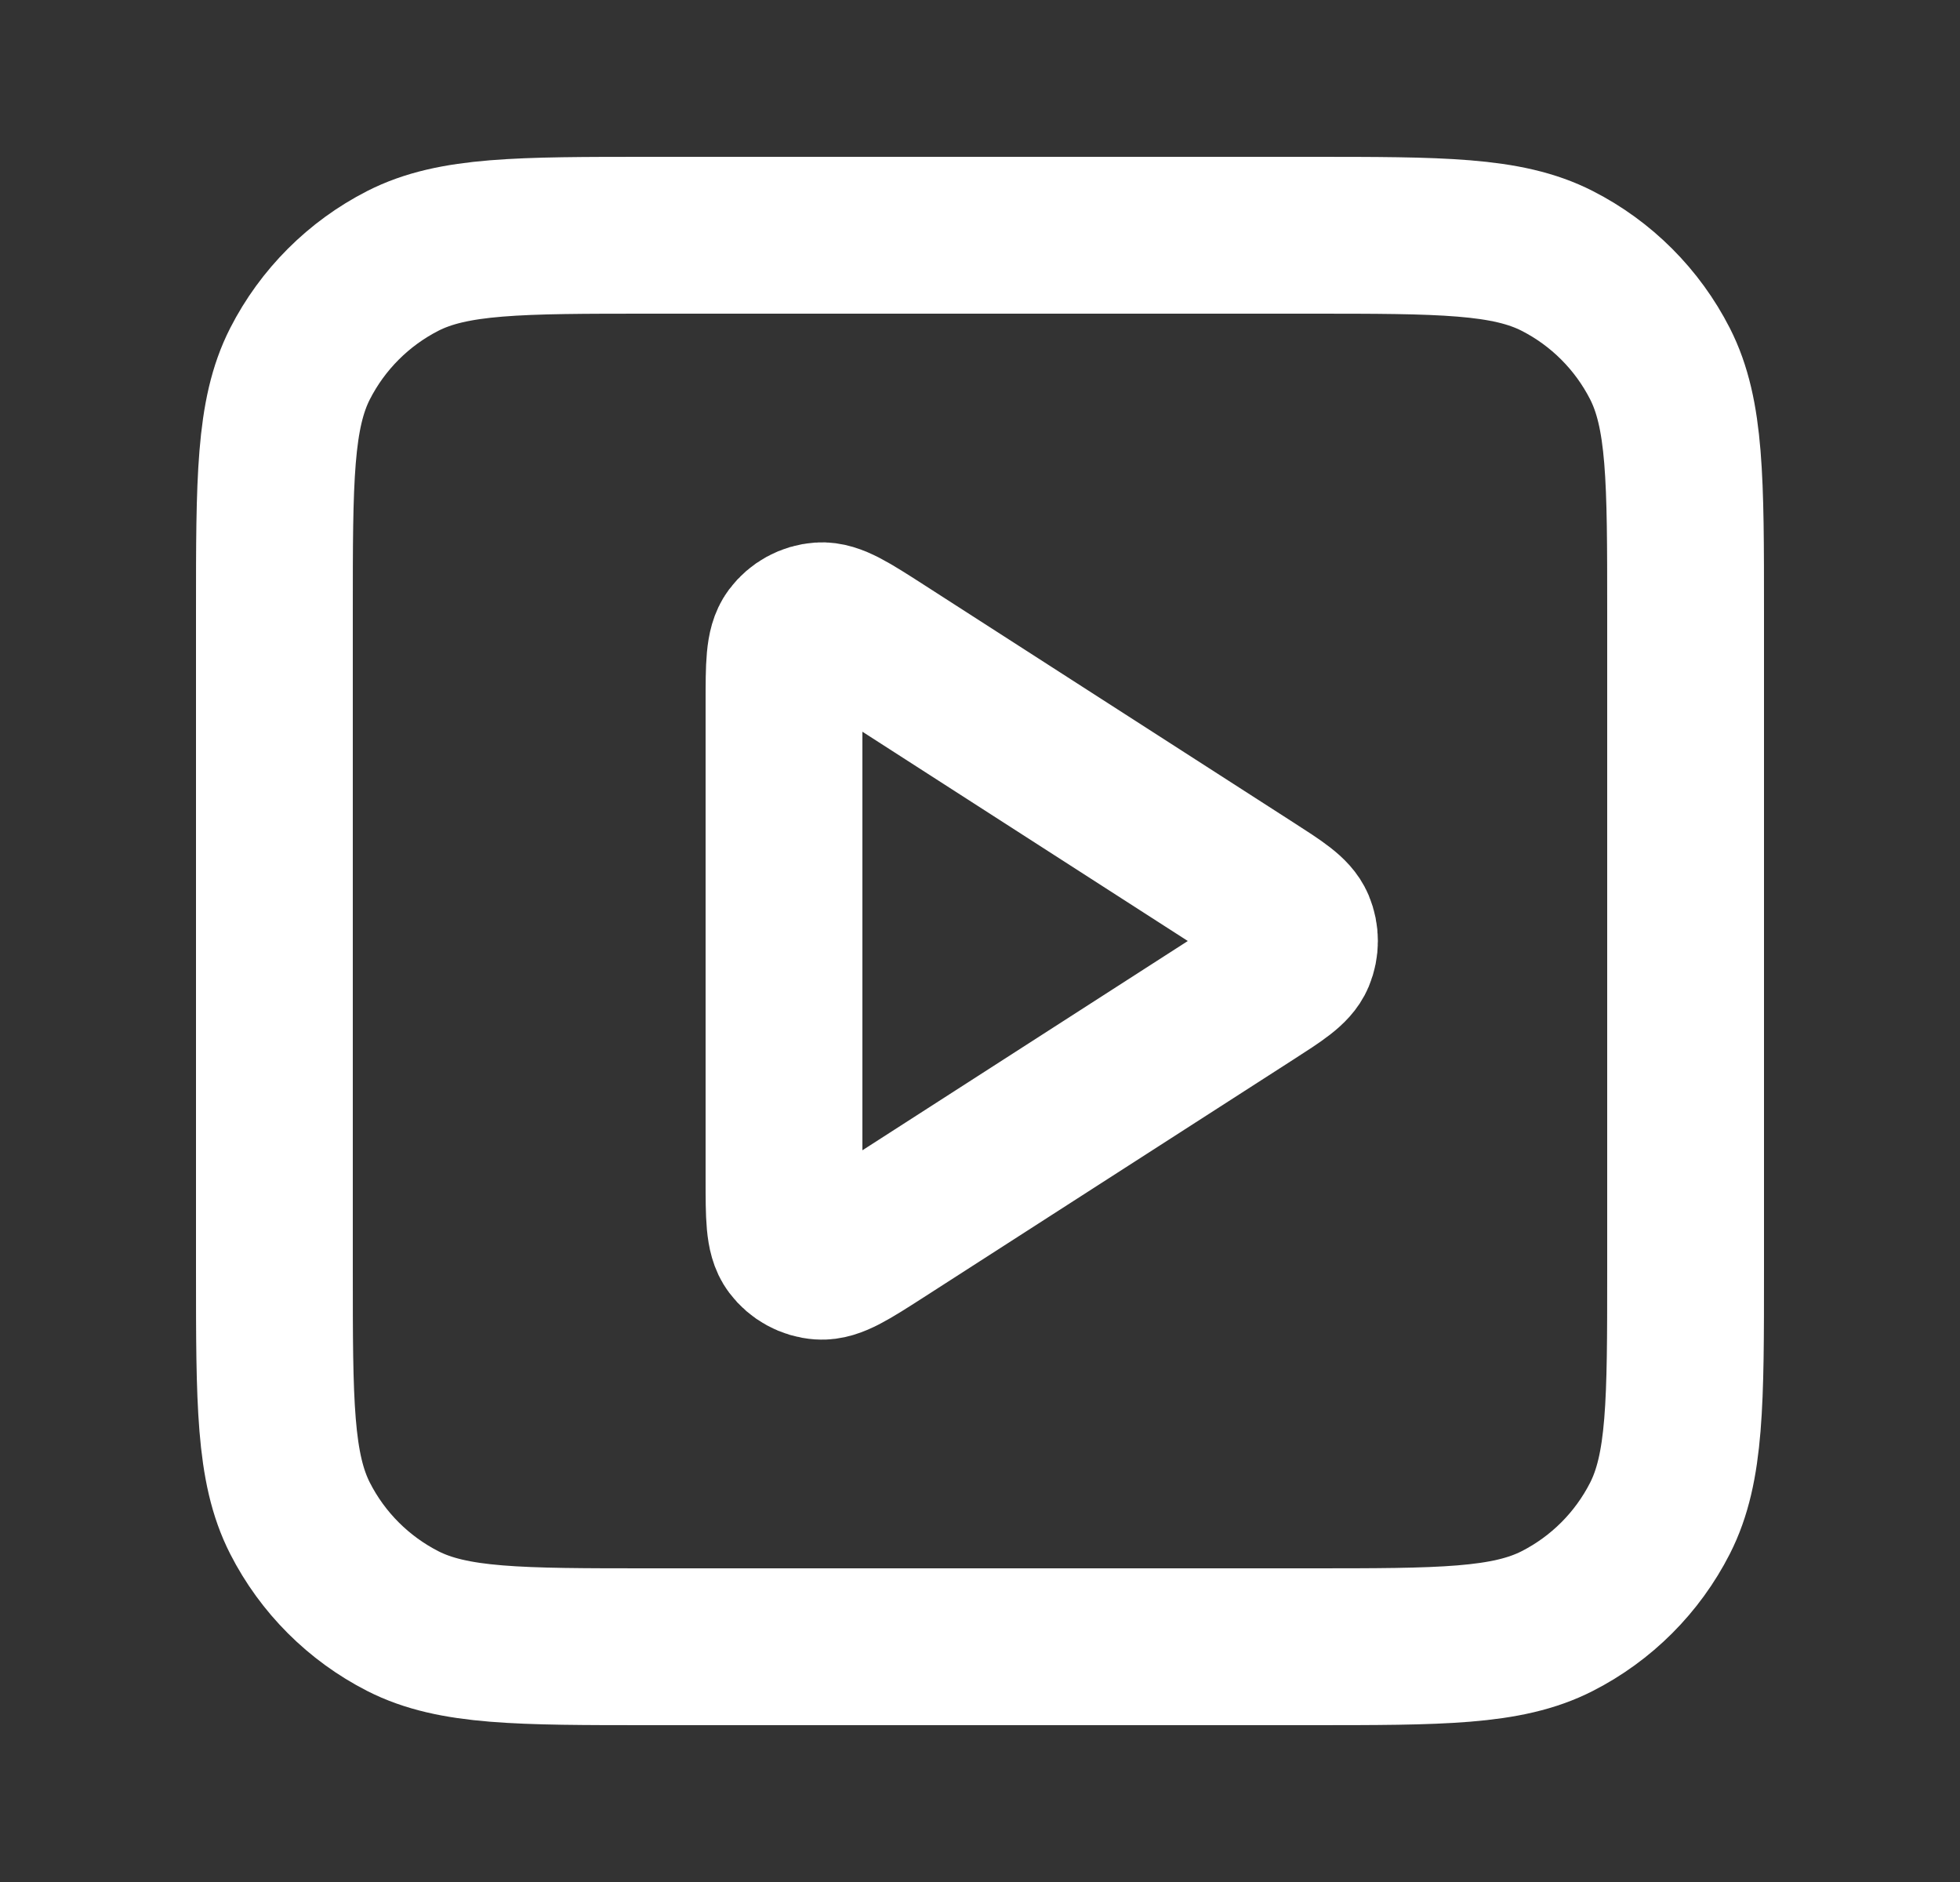
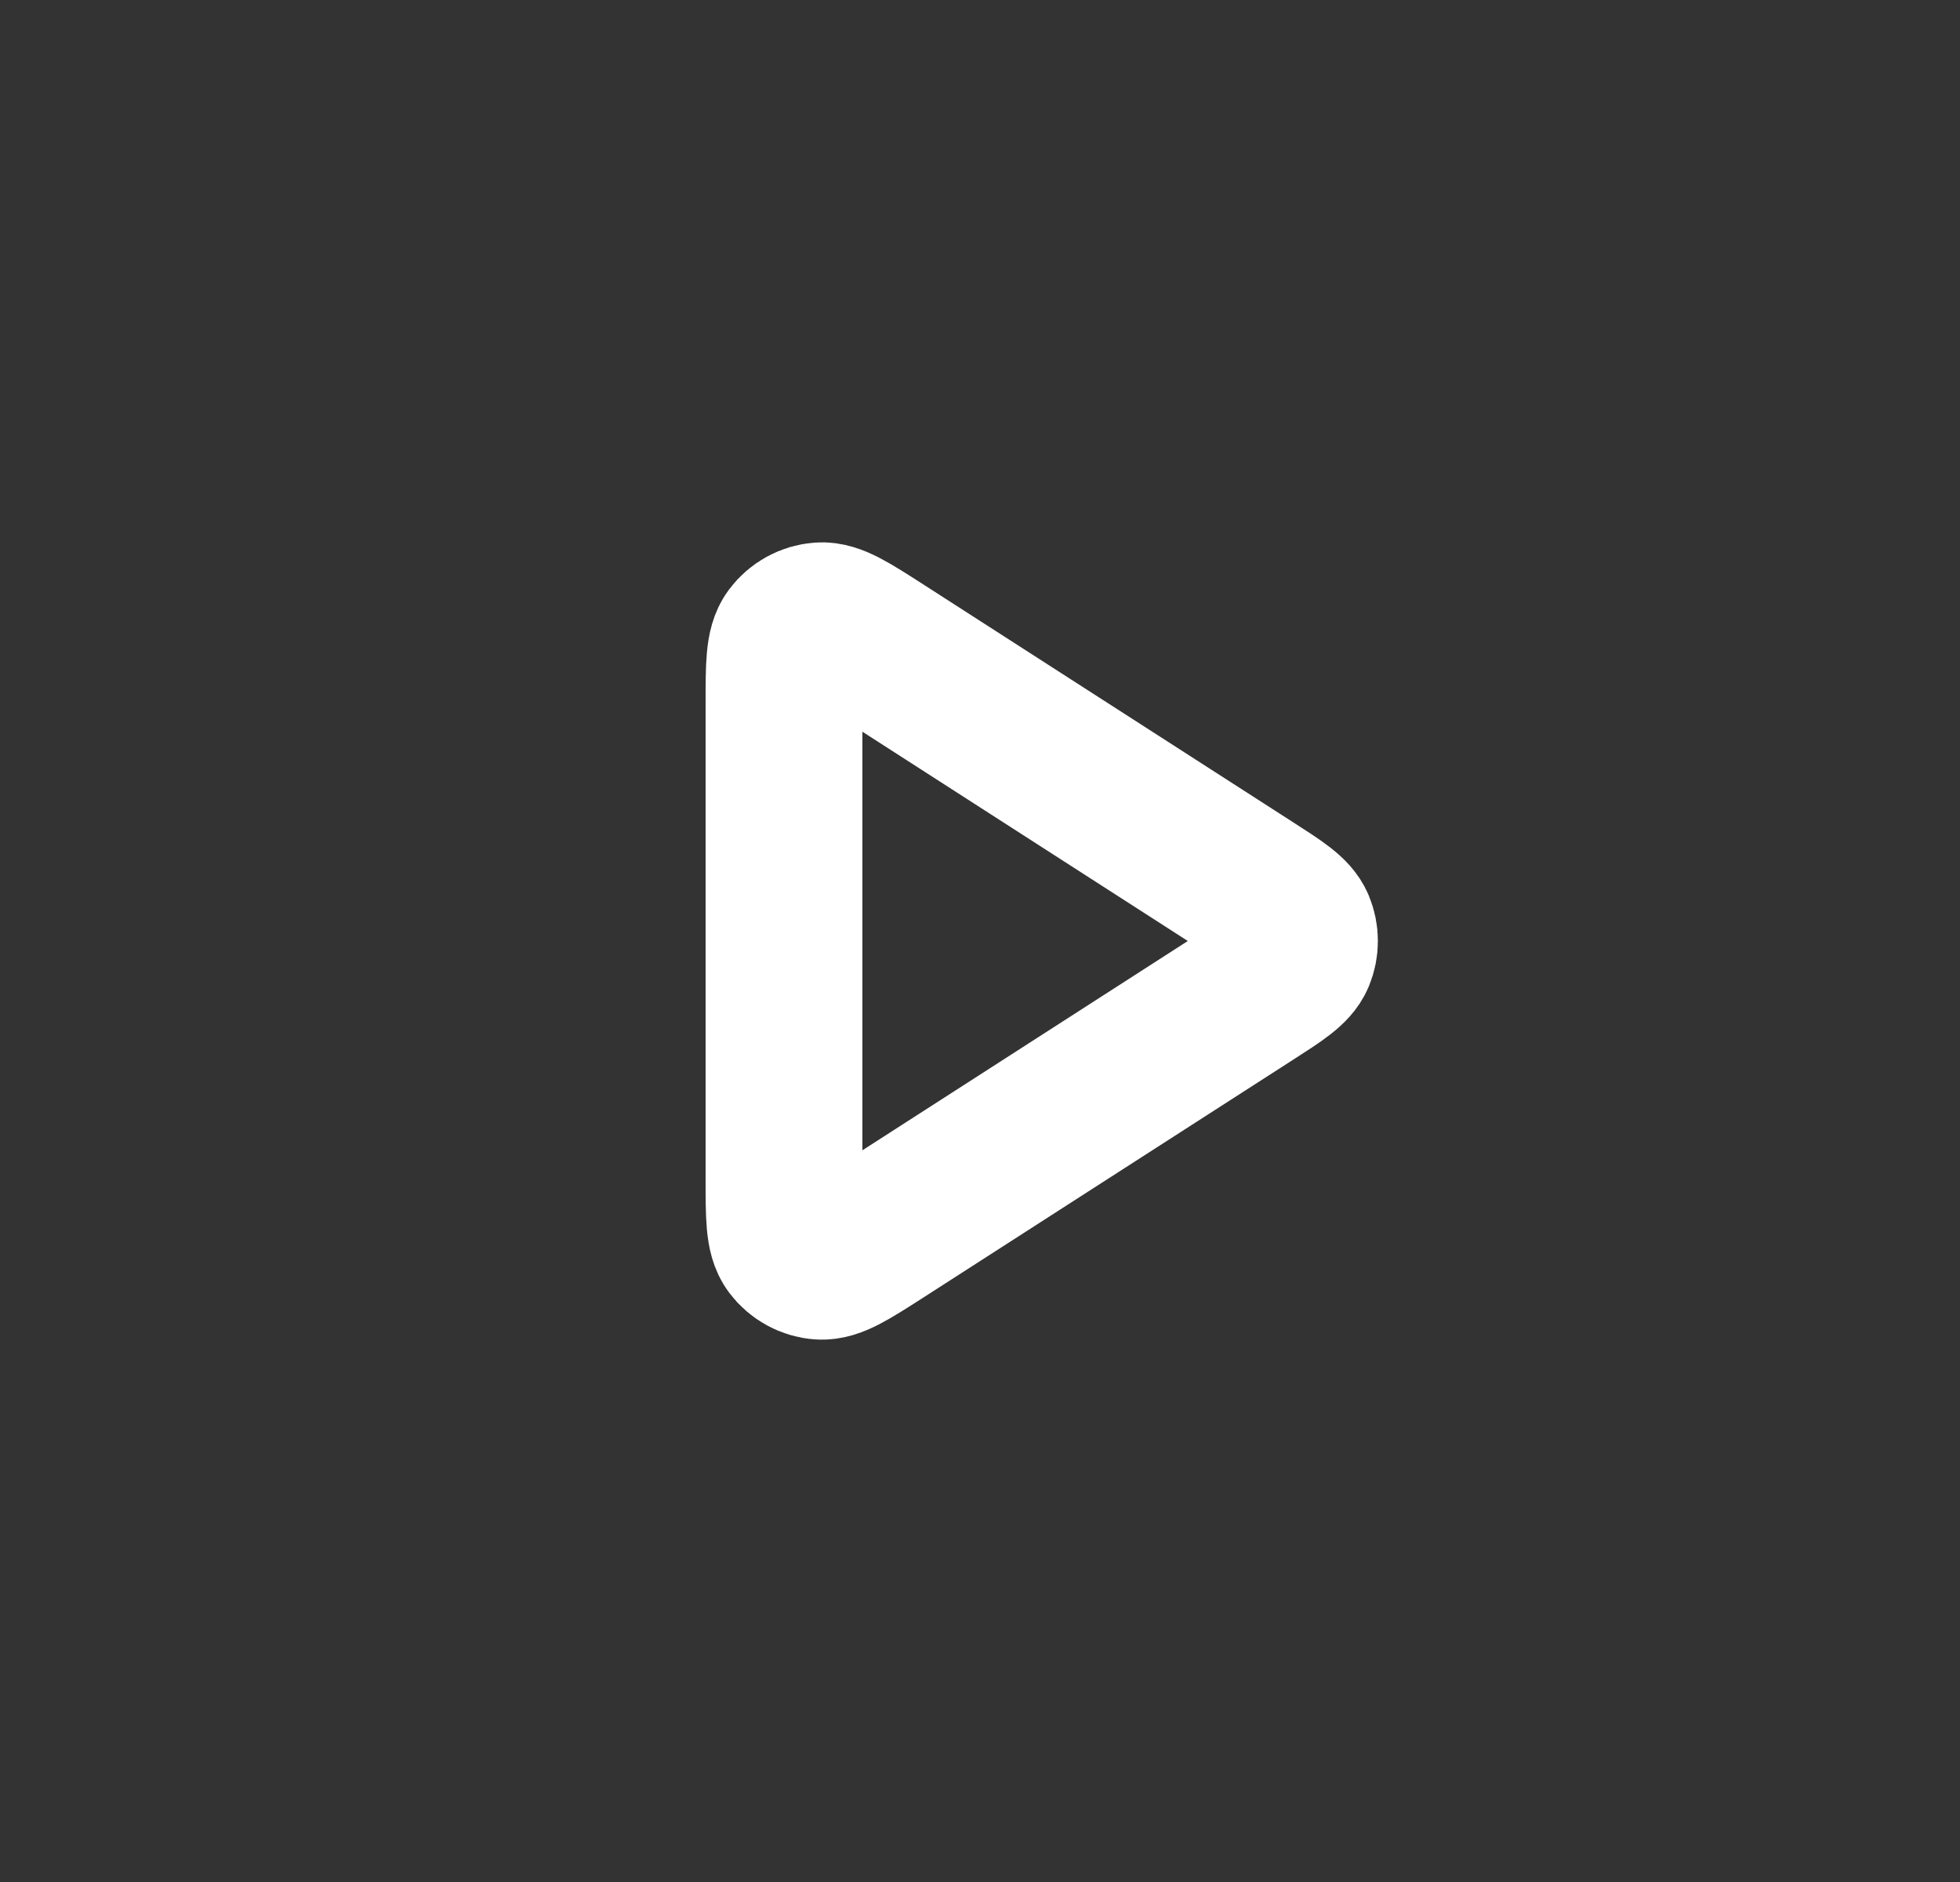
<svg xmlns="http://www.w3.org/2000/svg" width="25" height="24" viewBox="0 0 25 24" fill="none">
  <rect x="0" y="0" width="25" height="24" fill="#333333" stroke="none" />
  <g id="play-square">
    <g id="Icon">
      <path d="M10 8.965C10 8.488 10 8.249 10.1 8.116C10.187 8 10.32 7.927 10.464 7.917C10.63 7.905 10.831 8.034 11.233 8.292L15.953 11.327C16.302 11.551 16.476 11.663 16.536 11.805C16.588 11.93 16.588 12.07 16.536 12.195C16.476 12.337 16.302 12.449 15.953 12.673L11.233 15.708C10.831 15.966 10.63 16.095 10.464 16.083C10.32 16.073 10.187 16 10.1 15.884C10 15.751 10 15.512 10 15.035V8.965Z" stroke="white" stroke-width="2" stroke-linecap="round" stroke-linejoin="round" />
-       <path d="M3.5 7.8C3.5 6.12 3.5 5.28 3.827 4.638C4.115 4.074 4.574 3.615 5.138 3.327C5.78 3 6.62 3 8.3 3H16.7C18.38 3 19.22 3 19.862 3.327C20.427 3.615 20.885 4.074 21.173 4.638C21.5 5.28 21.5 6.12 21.5 7.8V16.2C21.5 17.88 21.5 18.72 21.173 19.362C20.885 19.927 20.427 20.385 19.862 20.673C19.22 21 18.38 21 16.7 21H8.3C6.62 21 5.78 21 5.138 20.673C4.574 20.385 4.115 19.927 3.827 19.362C3.5 18.72 3.5 17.88 3.5 16.2V7.8Z" stroke="white" stroke-width="2" stroke-linecap="round" stroke-linejoin="round" />
    </g>
  </g>
</svg>